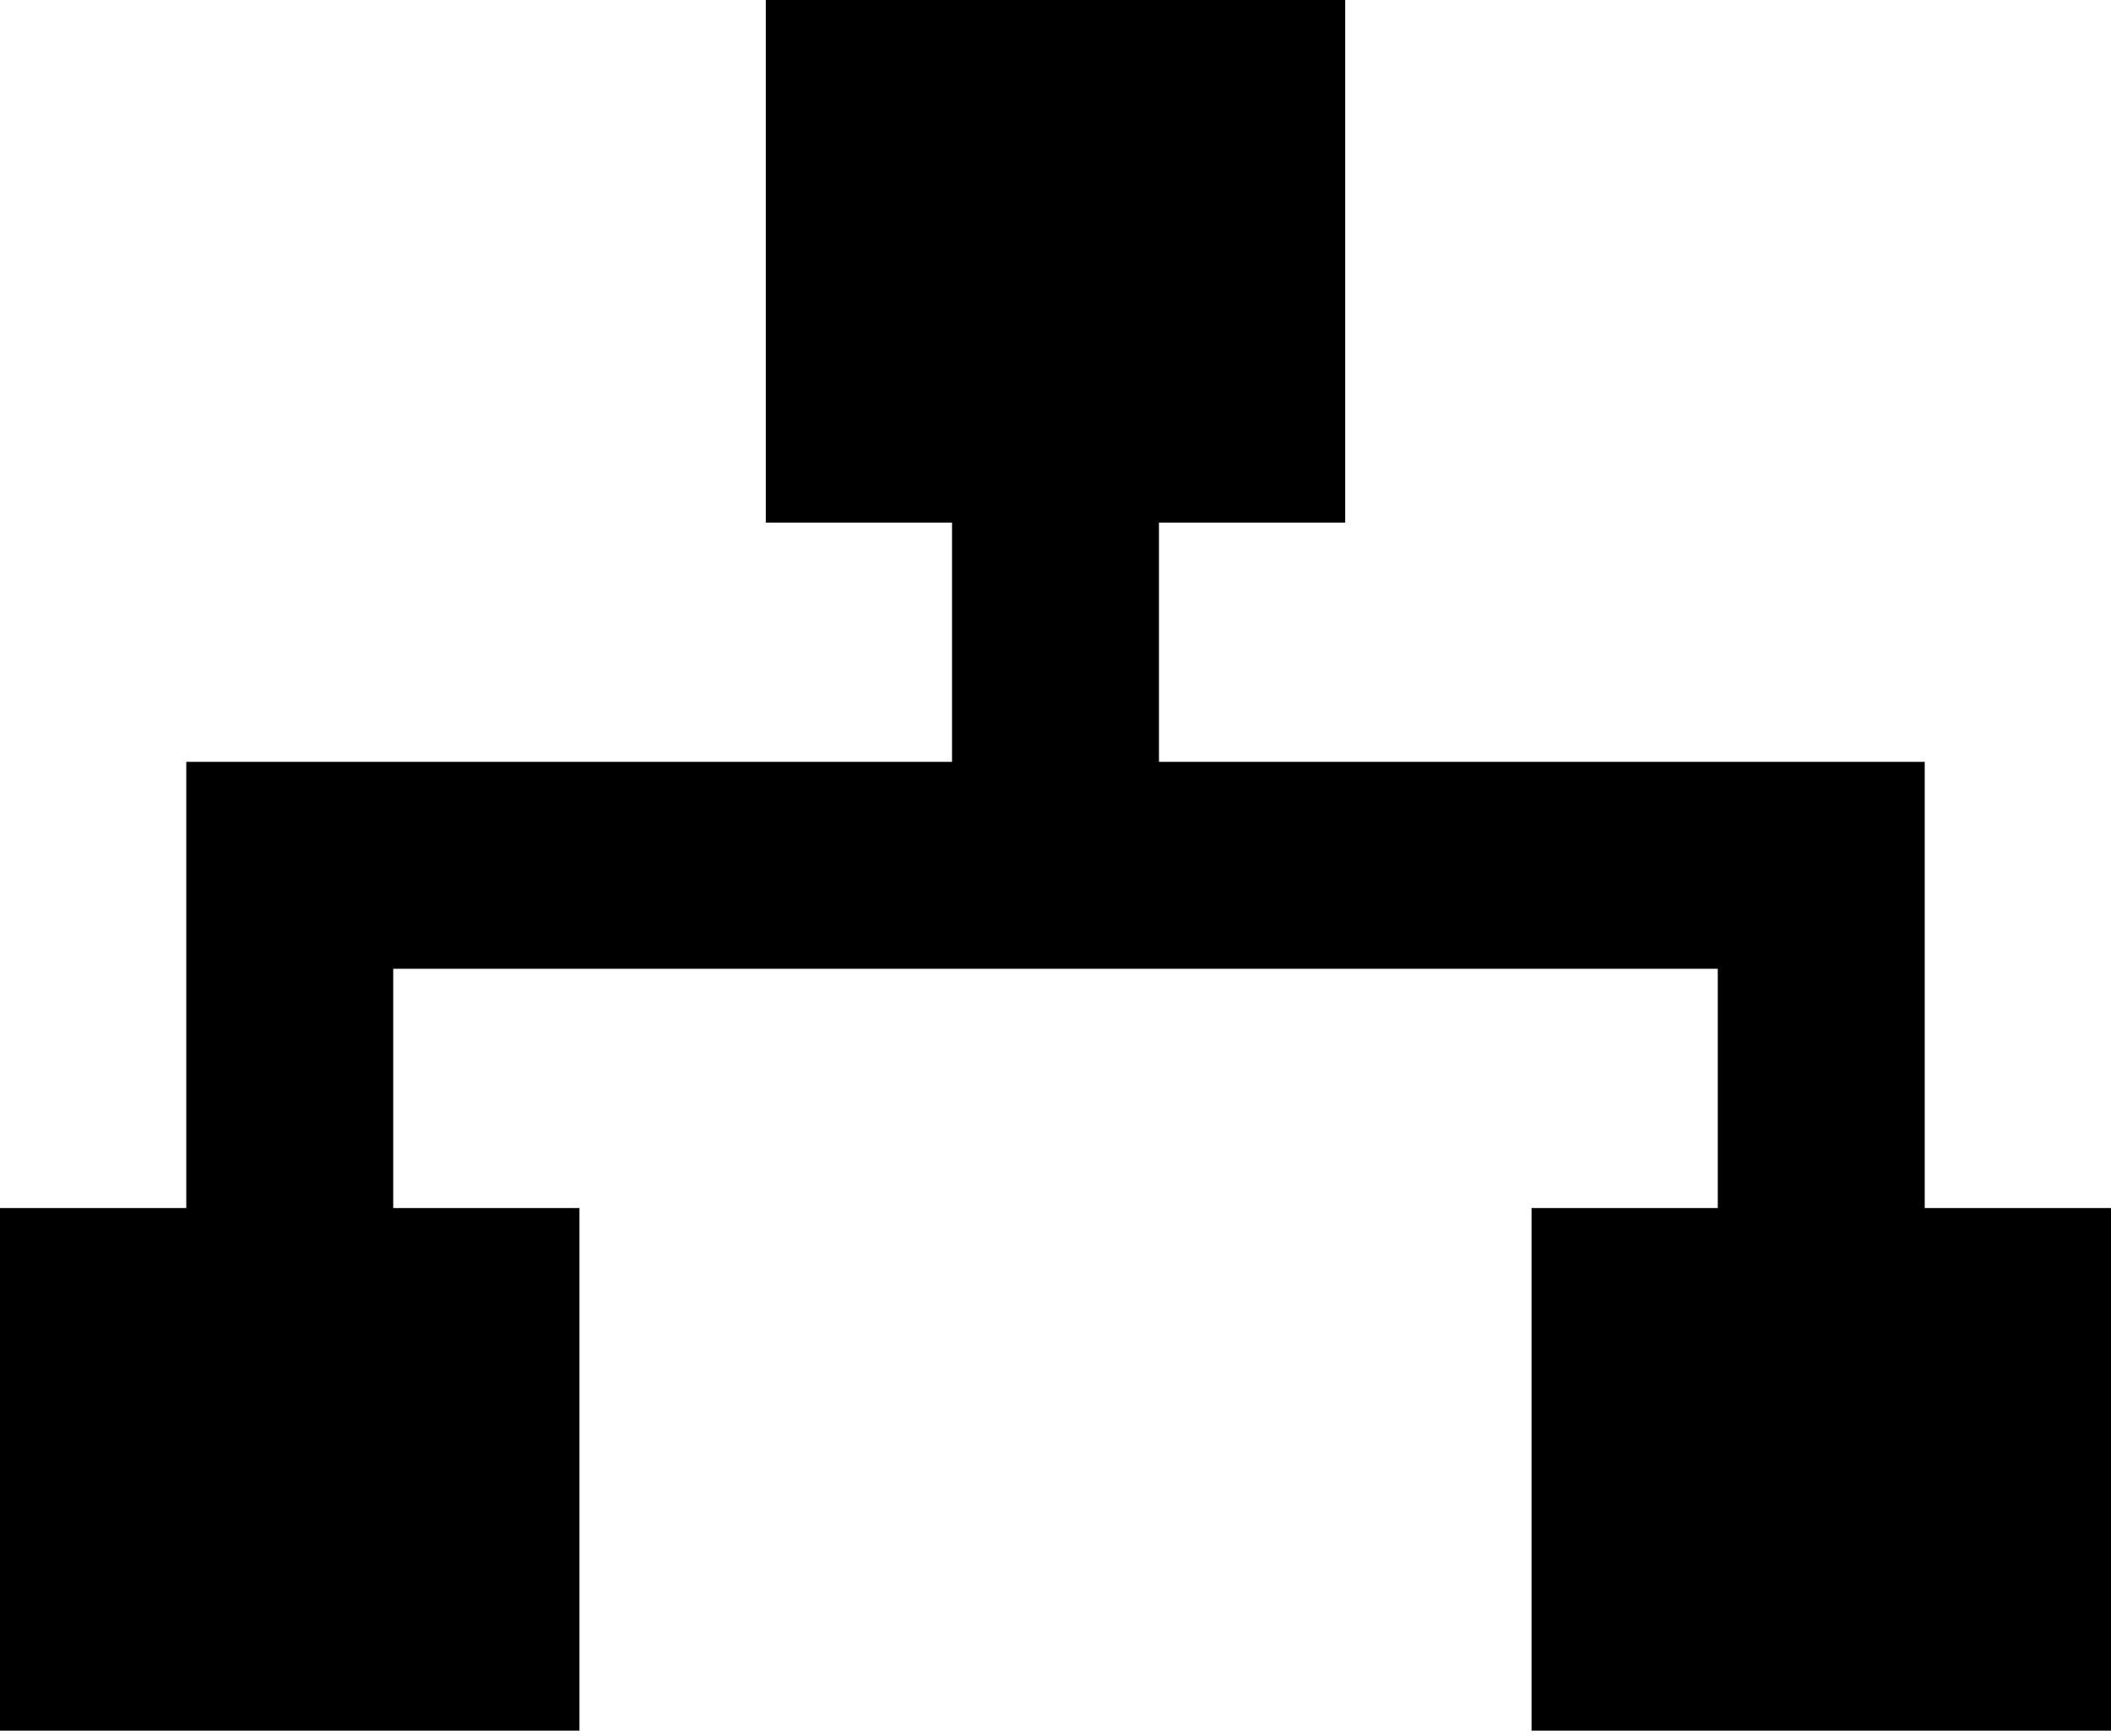
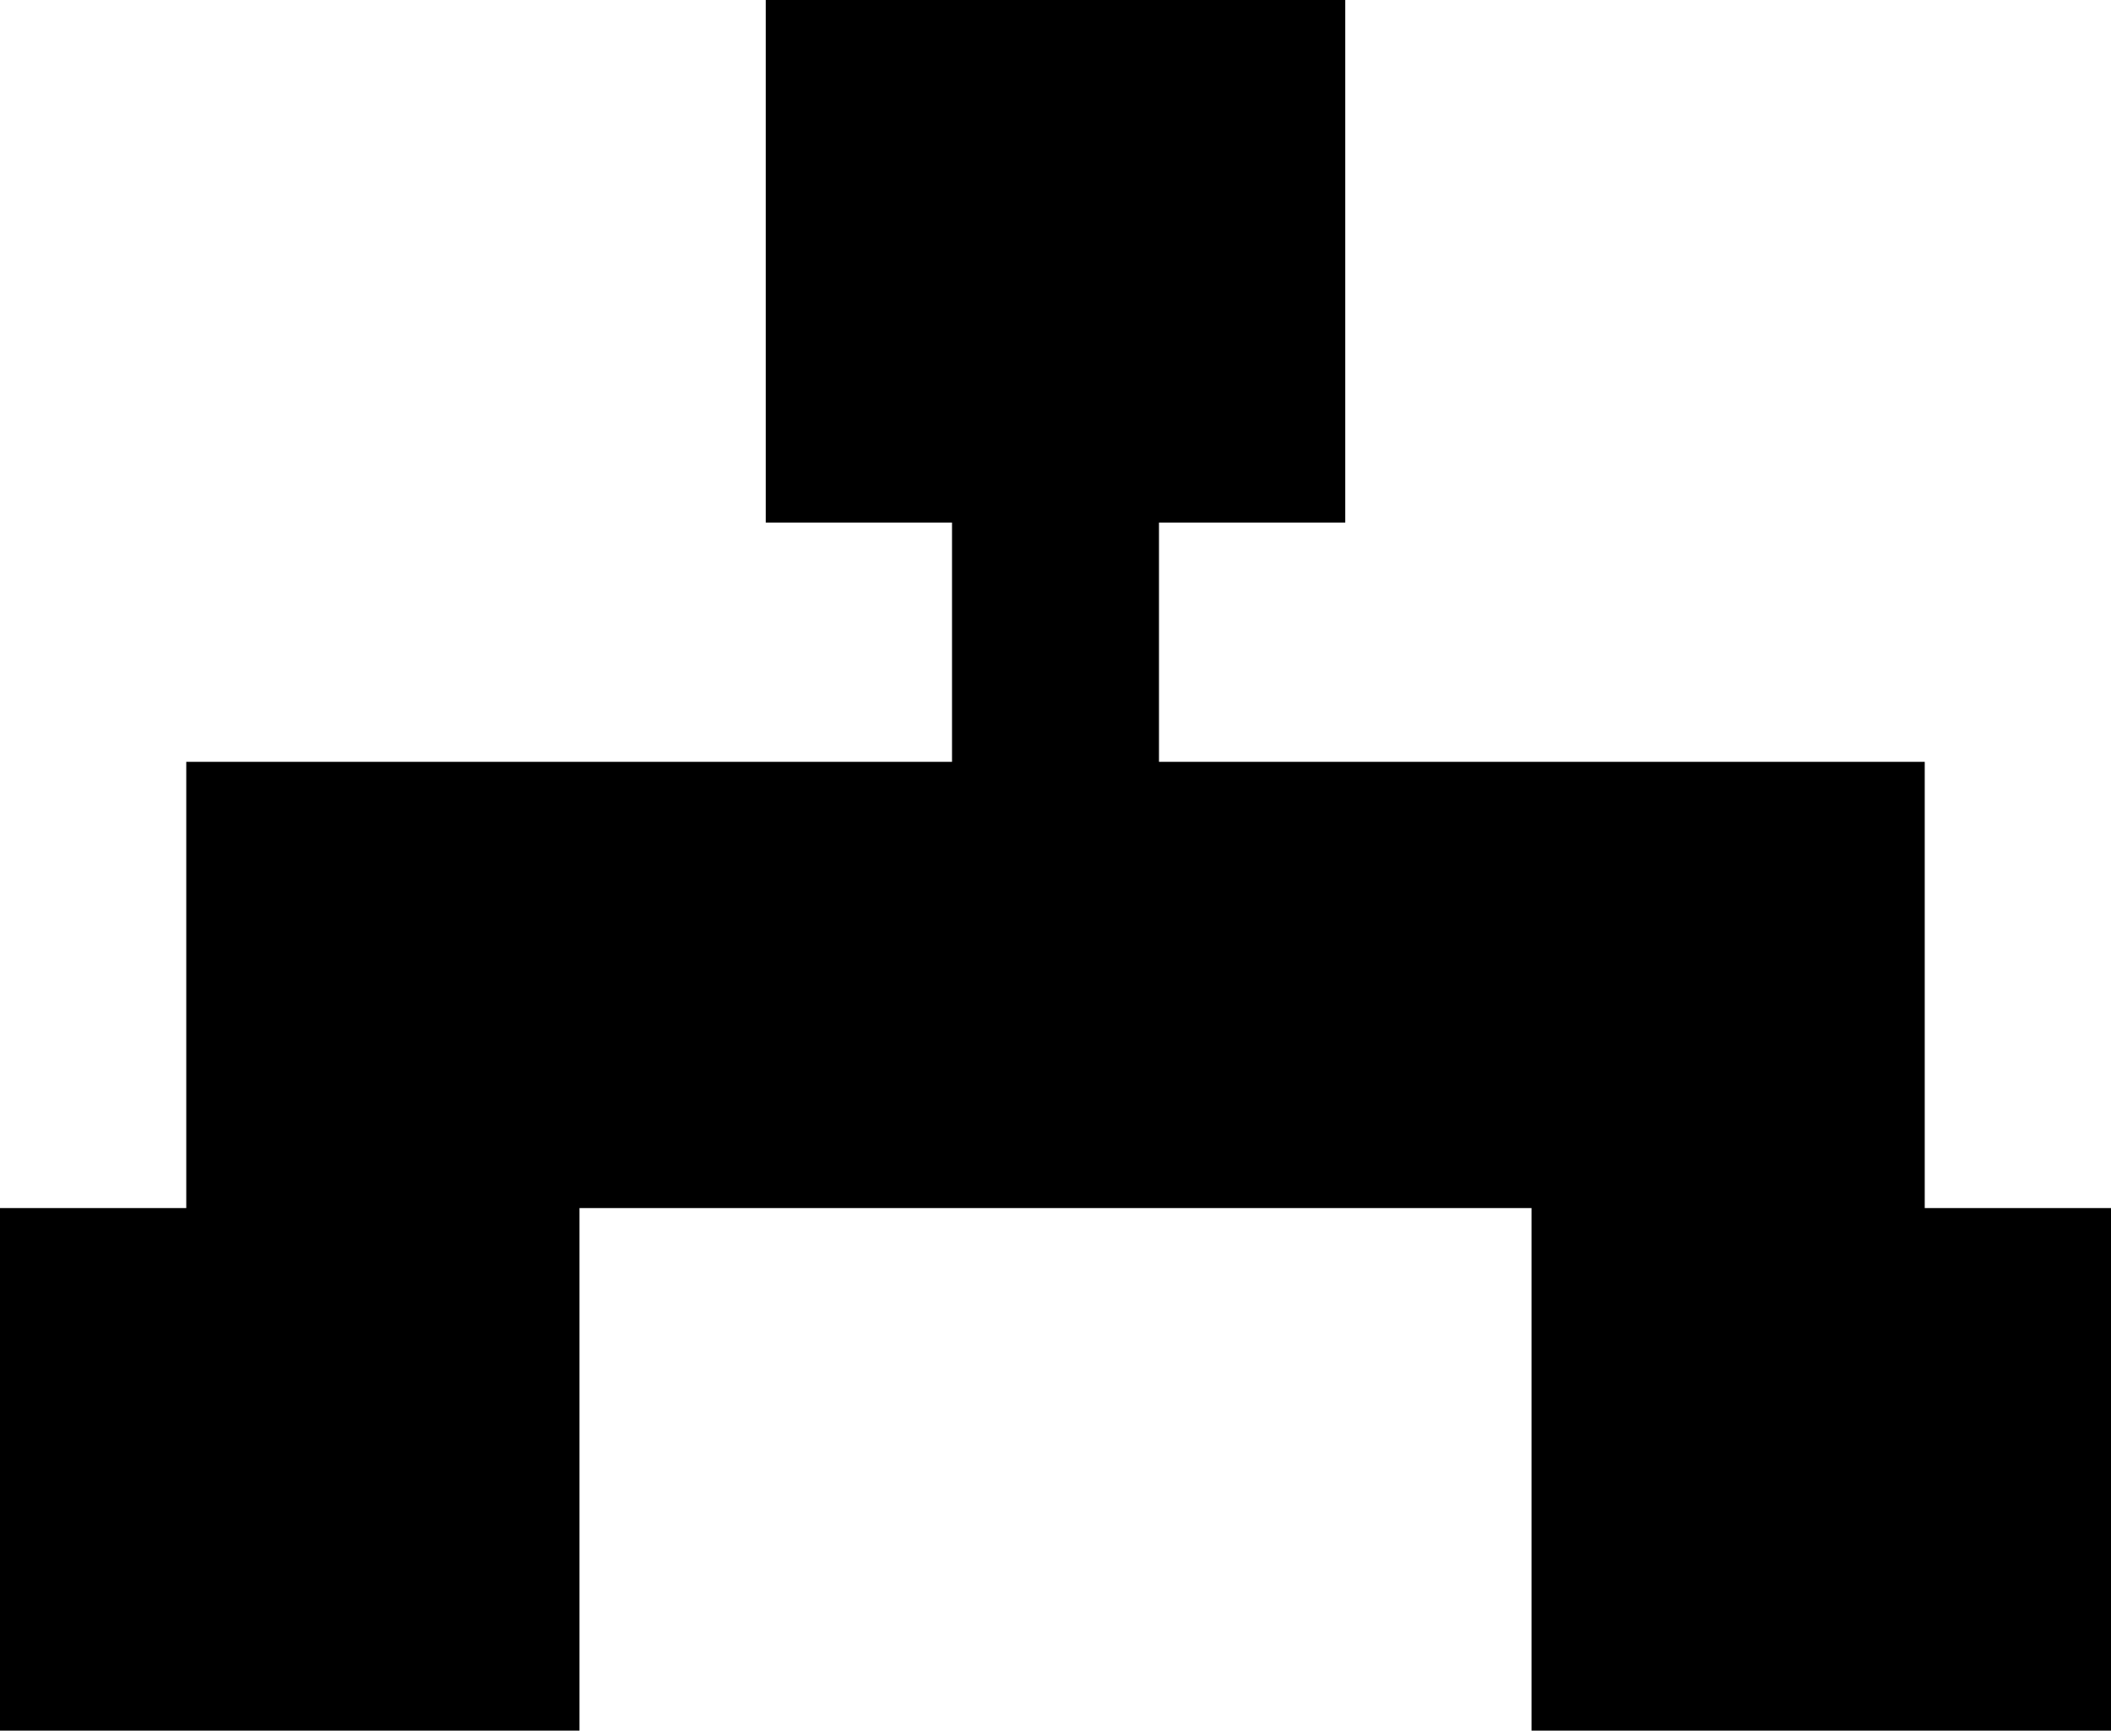
<svg xmlns="http://www.w3.org/2000/svg" width="360" height="296" viewBox="0 0 360 296" fill="none">
-   <path d="M197.647 89.118V129.926H328.235V206.029H360V295.147H261.176V206.029H292.941V165.221H67.059V206.029H98.824V295.147H0V206.029H31.765V129.926H162.353V89.118H130.588V0H229.412V89.118H197.647Z" fill="black" />
+   <path d="M197.647 89.118V129.926H328.235V206.029H360V295.147H261.176V206.029H292.941V165.221V206.029H98.824V295.147H0V206.029H31.765V129.926H162.353V89.118H130.588V0H229.412V89.118H197.647Z" fill="black" />
</svg>